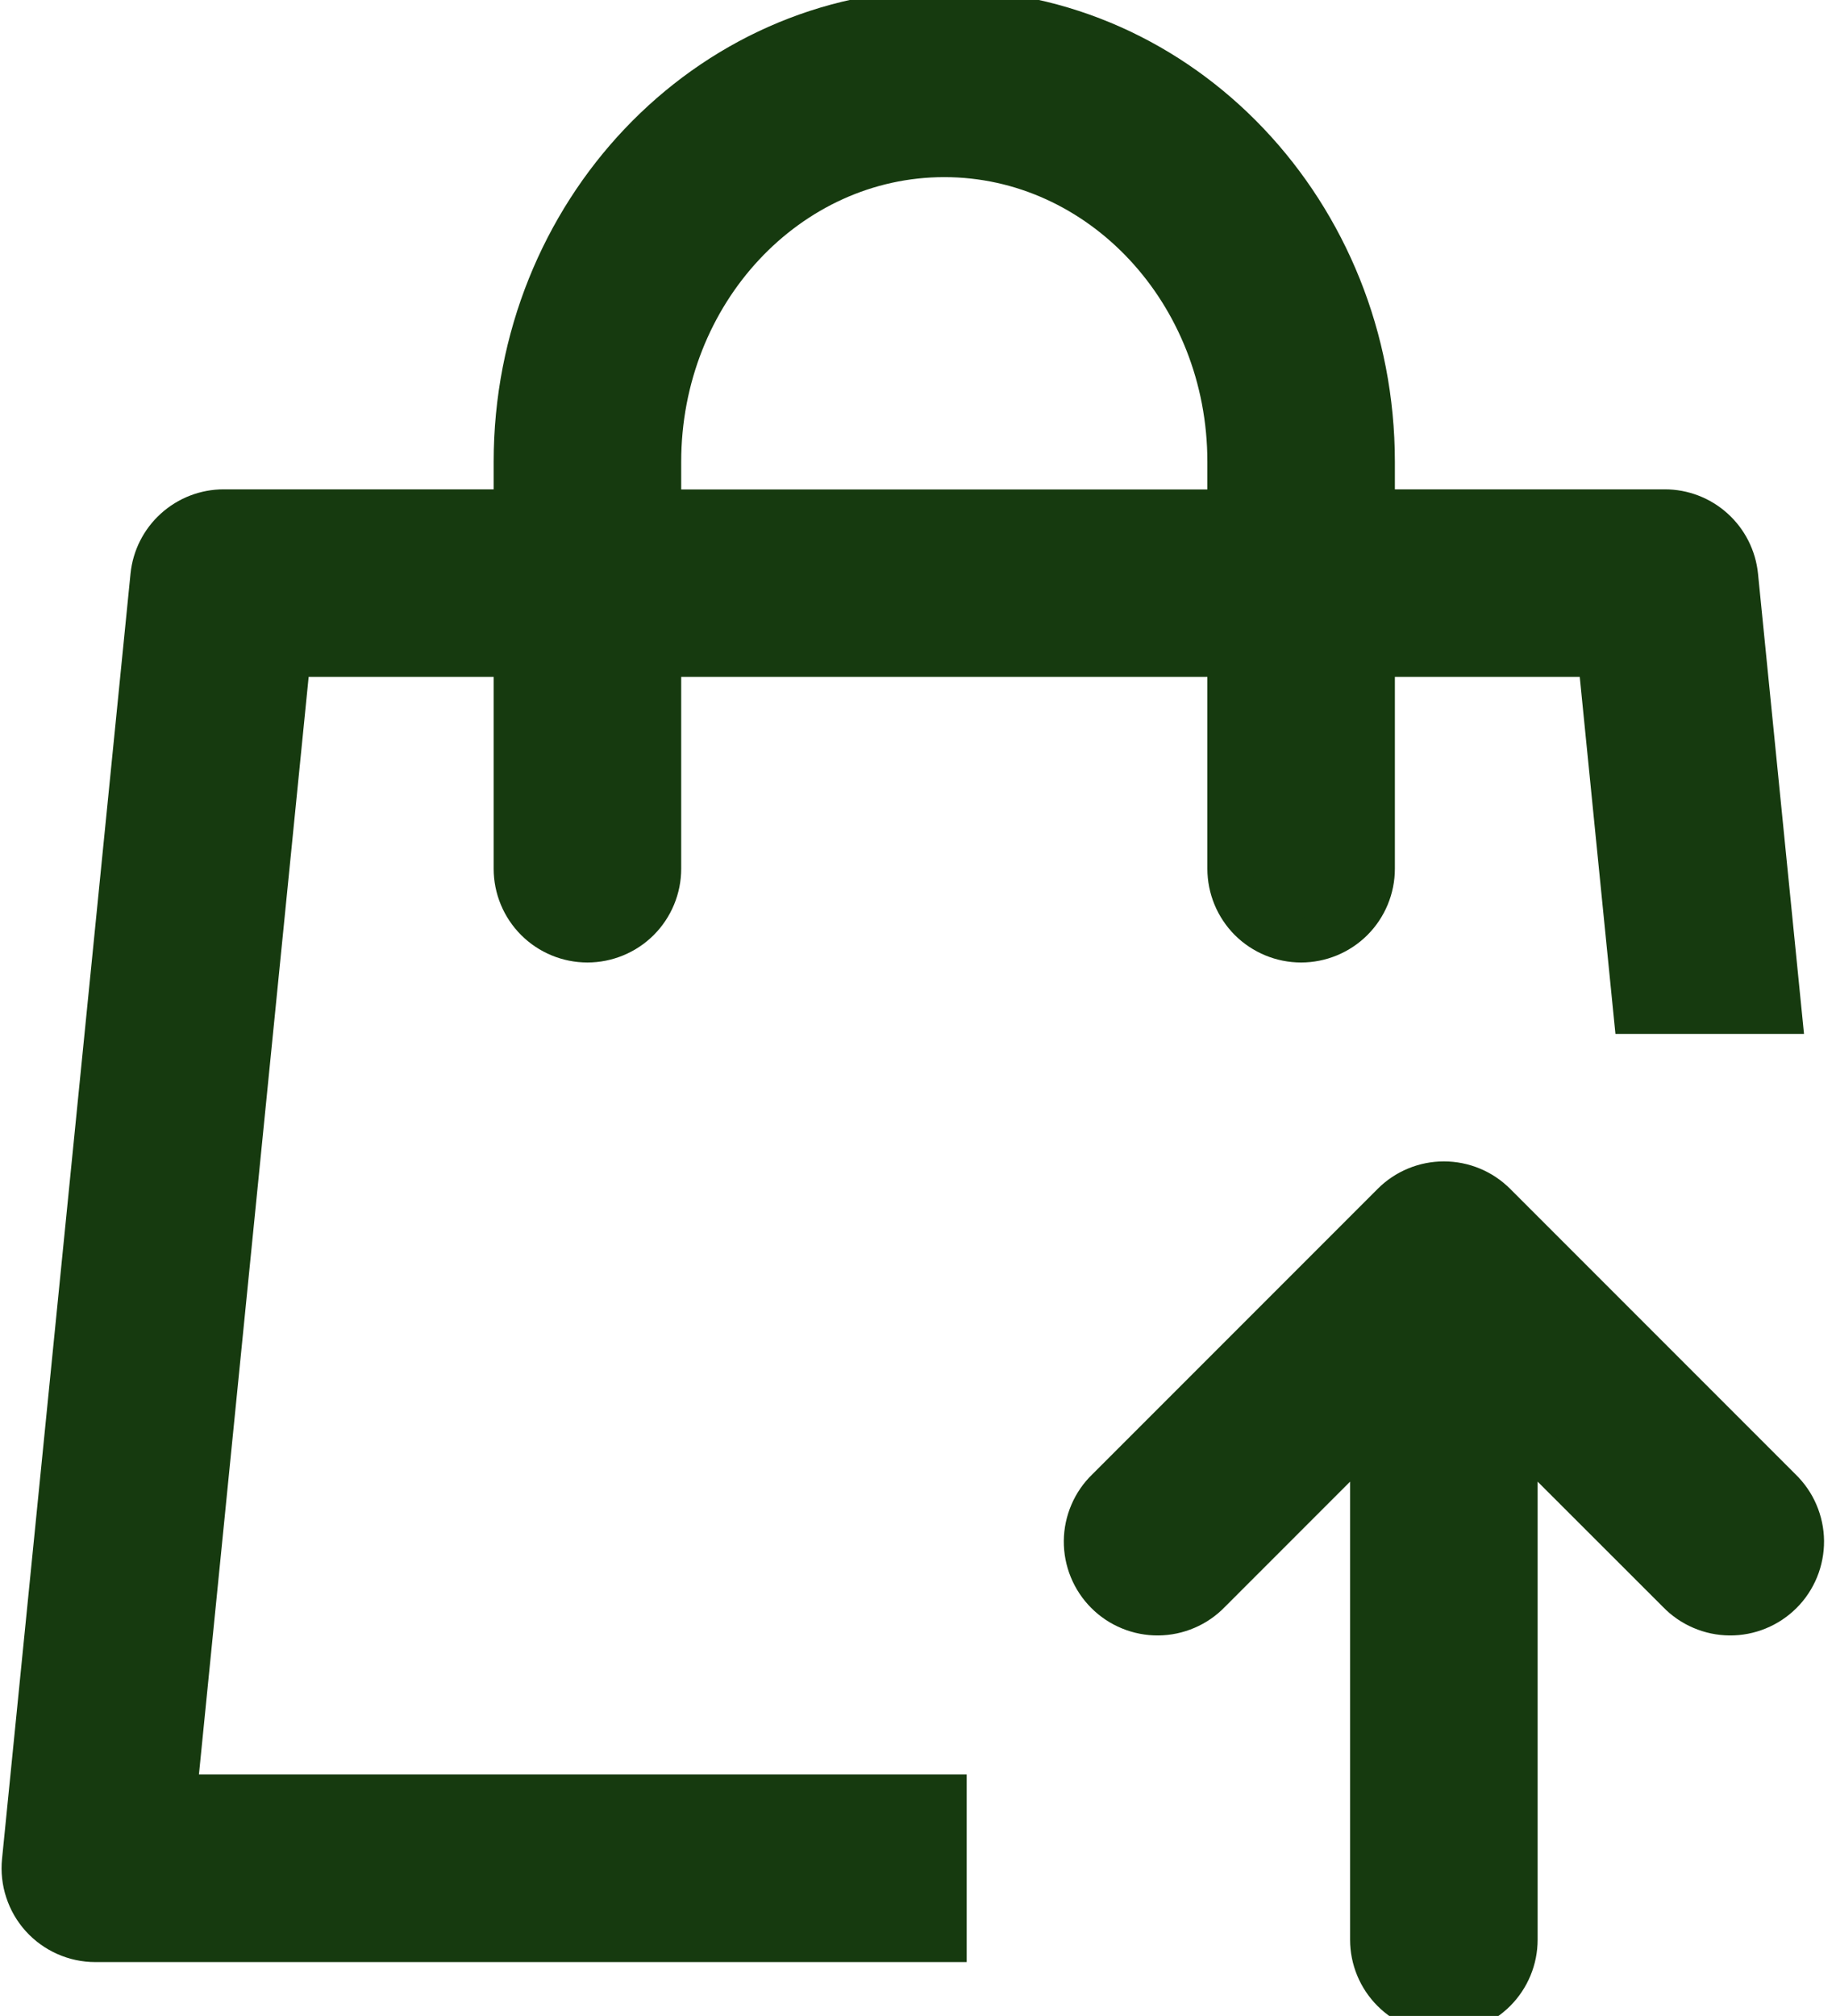
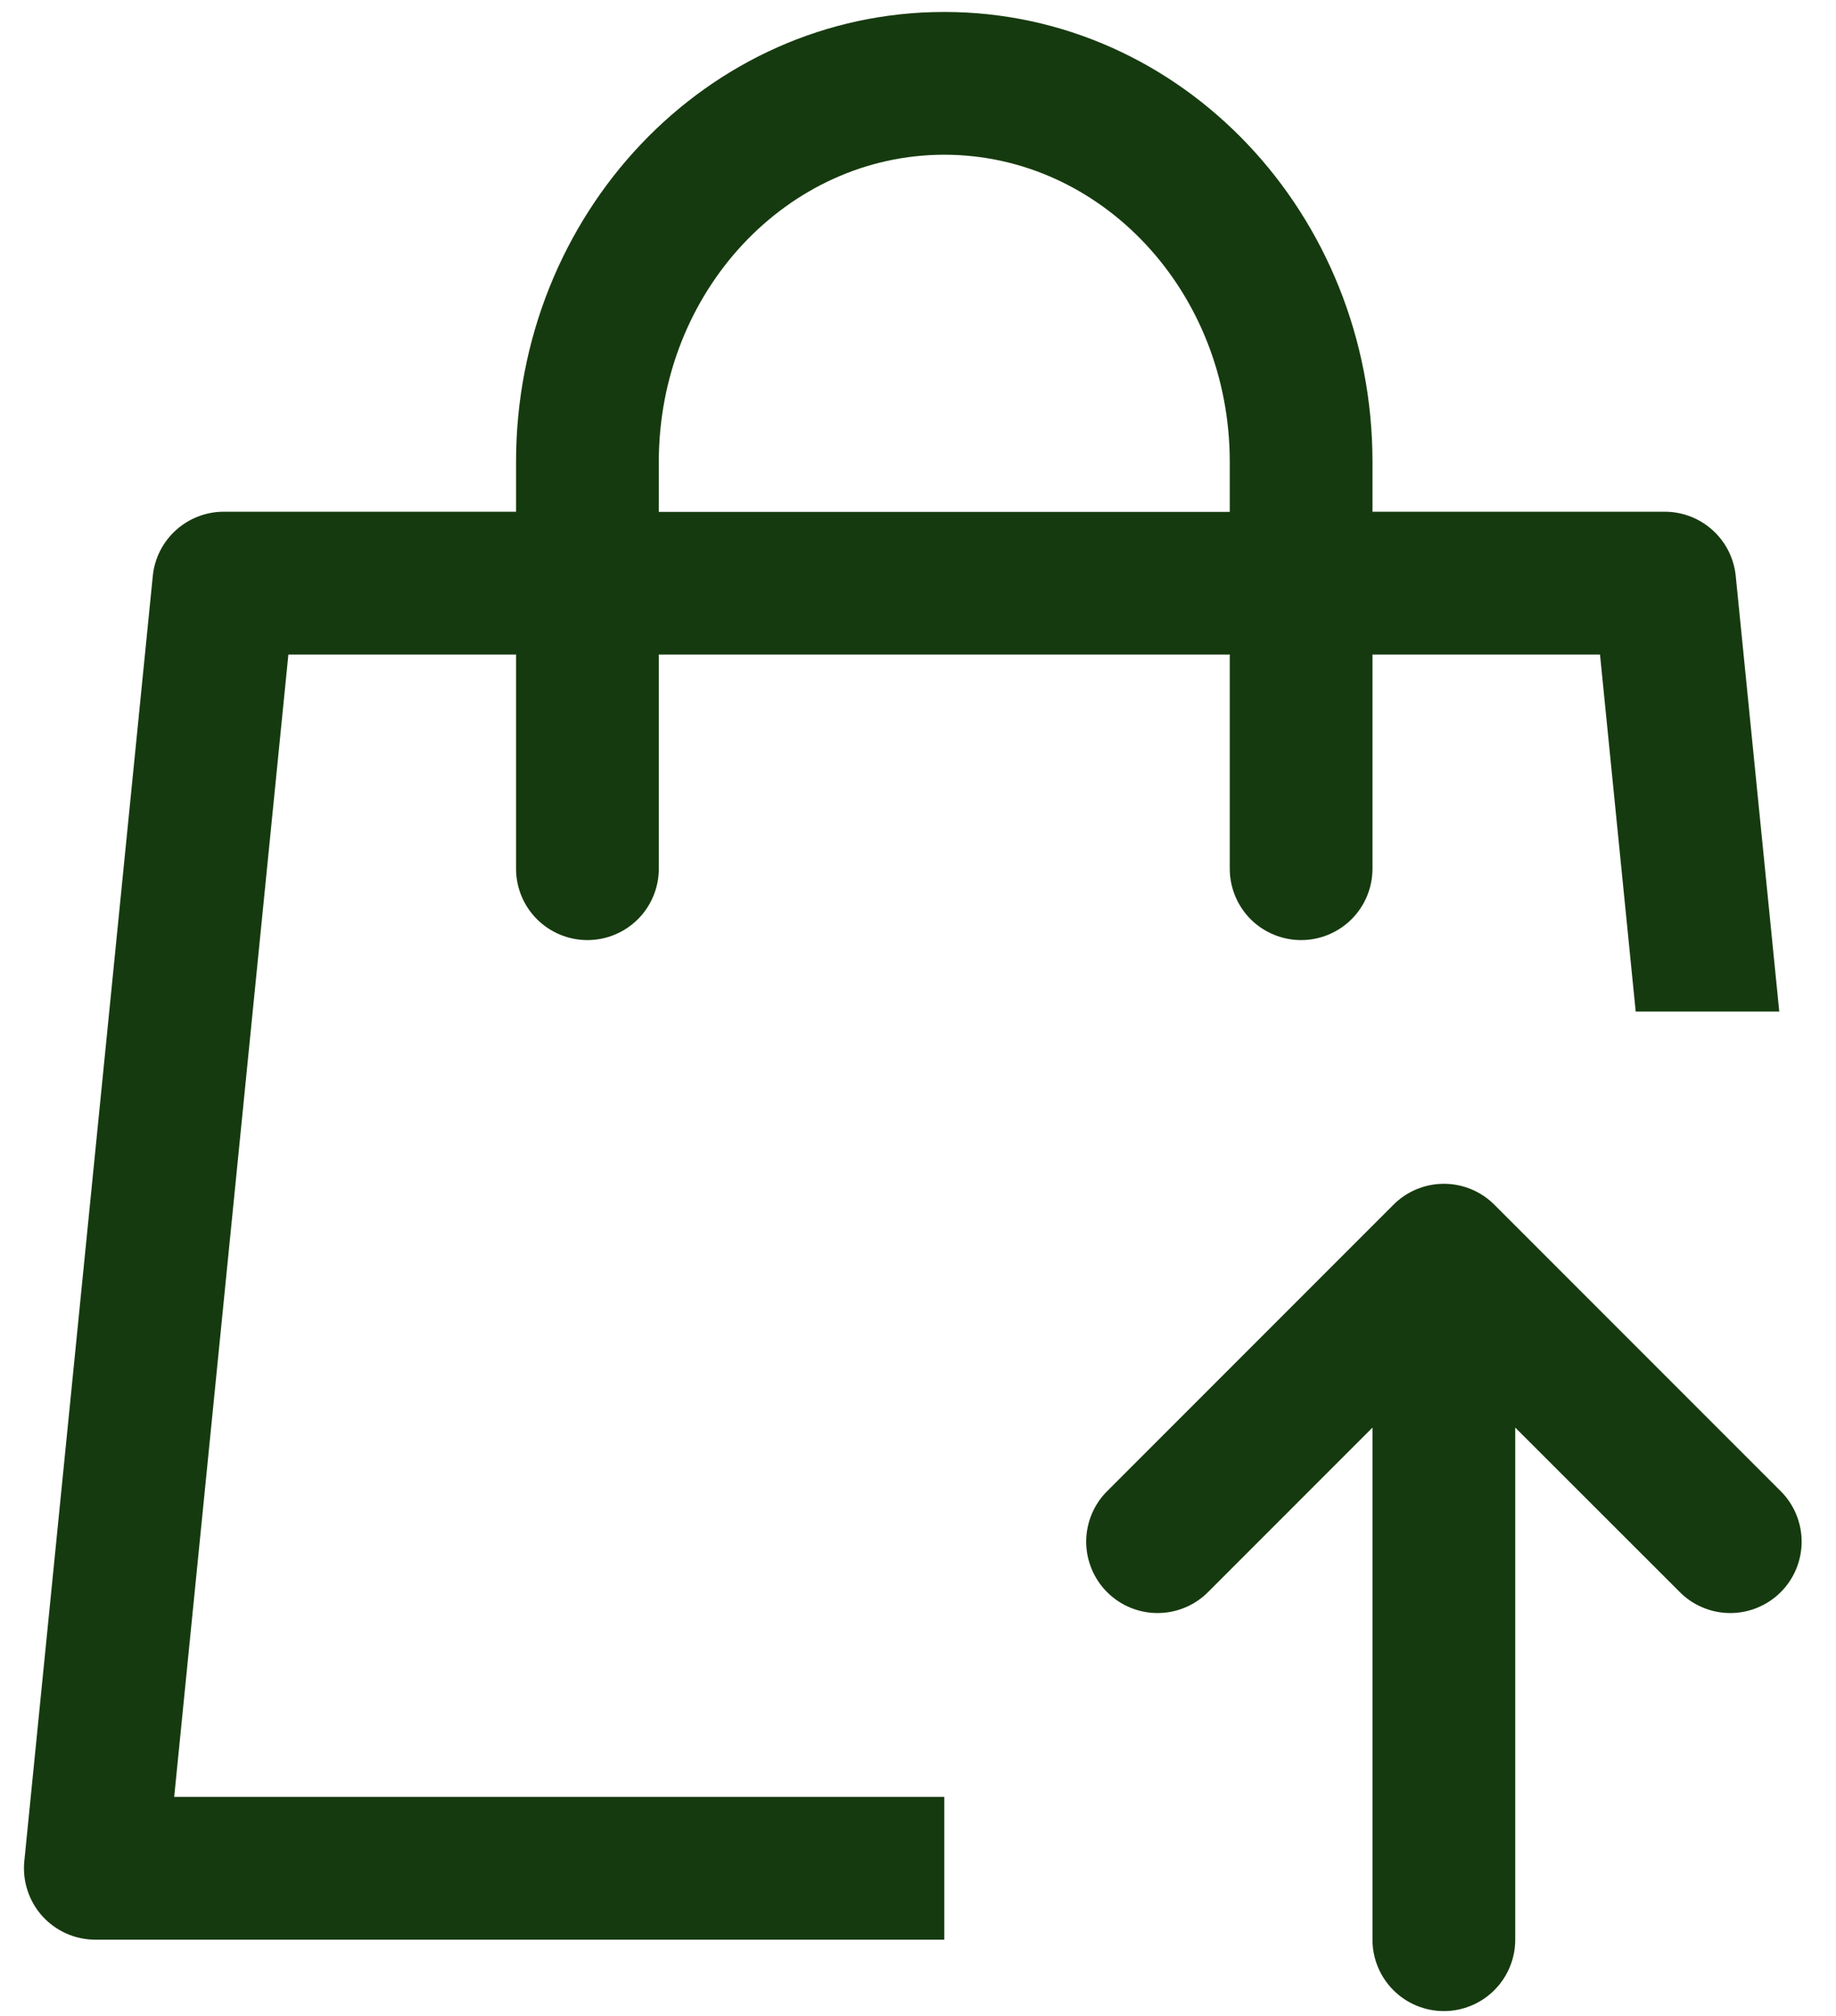
<svg xmlns="http://www.w3.org/2000/svg" width="41" height="45" viewBox="0 0 41 45" fill="none">
  <path d="M30.649 11.423H37.177C37.572 11.423 37.953 11.57 38.245 11.835C38.538 12.1 38.722 12.464 38.761 12.857L39.733 22.579H36.527L35.73 14.61H30.649V19.392C30.649 19.814 30.481 20.22 30.182 20.519C29.883 20.817 29.478 20.985 29.055 20.985C28.633 20.985 28.227 20.817 27.928 20.519C27.63 20.22 27.462 19.814 27.462 19.392V14.61H14.712V19.392C14.712 19.814 14.544 20.22 14.245 20.519C13.946 20.817 13.54 20.985 13.118 20.985C12.695 20.985 12.29 20.817 11.991 20.519C11.692 20.22 11.524 19.814 11.524 19.392V14.61H6.44L3.89 40.11H21.087V43.298H2.127C1.905 43.298 1.685 43.251 1.481 43.16C1.278 43.07 1.096 42.938 0.946 42.773C0.797 42.608 0.684 42.413 0.615 42.201C0.545 41.99 0.521 41.766 0.543 41.545L3.412 12.857C3.451 12.464 3.635 12.1 3.928 11.835C4.221 11.57 4.601 11.423 4.996 11.423H11.524V10.31C11.524 4.783 15.783 0.267 21.087 0.267C26.391 0.267 30.649 4.783 30.649 10.31V11.423ZM27.462 11.423V10.31C27.462 6.505 24.587 3.454 21.087 3.454C17.587 3.454 14.712 6.505 14.712 10.31V11.426H27.462V11.423ZM37.493 35.52L33.837 31.867V43.298C33.837 43.721 33.669 44.126 33.37 44.425C33.071 44.724 32.666 44.892 32.243 44.892C31.82 44.892 31.415 44.724 31.116 44.425C30.817 44.126 30.649 43.721 30.649 43.298V31.867L26.996 35.52C26.849 35.673 26.673 35.794 26.479 35.877C26.284 35.961 26.075 36.005 25.864 36.007C25.652 36.009 25.442 35.968 25.246 35.888C25.05 35.808 24.872 35.69 24.723 35.54C24.573 35.391 24.455 35.212 24.375 35.017C24.295 34.821 24.254 34.611 24.256 34.399C24.258 34.188 24.302 33.979 24.386 33.784C24.469 33.59 24.59 33.414 24.743 33.267L31.118 26.892C31.416 26.593 31.822 26.425 32.244 26.425C32.667 26.425 33.072 26.593 33.371 26.892L39.746 33.267C39.898 33.414 40.02 33.59 40.103 33.784C40.187 33.979 40.231 34.188 40.233 34.399C40.234 34.611 40.194 34.821 40.114 35.017C40.034 35.212 39.916 35.391 39.766 35.54C39.616 35.69 39.438 35.808 39.242 35.888C39.047 35.968 38.837 36.009 38.625 36.007C38.413 36.005 38.204 35.961 38.01 35.877C37.816 35.794 37.64 35.673 37.493 35.52Z" fill="#163A0F" />
-   <path d="M30.649 11.423H37.177C37.572 11.423 37.953 11.57 38.245 11.835C38.538 12.1 38.722 12.464 38.761 12.857L39.733 22.579H36.527L35.73 14.61H30.649V19.392C30.649 19.814 30.481 20.22 30.182 20.519C29.883 20.817 29.478 20.985 29.055 20.985C28.633 20.985 28.227 20.817 27.928 20.519C27.63 20.22 27.462 19.814 27.462 19.392V14.61H14.712V19.392C14.712 19.814 14.544 20.22 14.245 20.519C13.946 20.817 13.54 20.985 13.118 20.985C12.695 20.985 12.29 20.817 11.991 20.519C11.692 20.22 11.524 19.814 11.524 19.392V14.61H6.44L3.89 40.11H21.087V43.298H2.127C1.905 43.298 1.685 43.251 1.481 43.16C1.278 43.07 1.096 42.938 0.946 42.773C0.797 42.608 0.684 42.413 0.615 42.201C0.545 41.99 0.521 41.766 0.543 41.545L3.412 12.857C3.451 12.464 3.635 12.1 3.928 11.835C4.221 11.57 4.601 11.423 4.996 11.423H11.524V10.31C11.524 4.783 15.783 0.267 21.087 0.267C26.391 0.267 30.649 4.783 30.649 10.31V11.423ZM27.462 11.423V10.31C27.462 6.505 24.587 3.454 21.087 3.454C17.587 3.454 14.712 6.505 14.712 10.31V11.426H27.462V11.423ZM37.493 35.52L33.837 31.867V43.298C33.837 43.721 33.669 44.126 33.37 44.425C33.071 44.724 32.666 44.892 32.243 44.892C31.82 44.892 31.415 44.724 31.116 44.425C30.817 44.126 30.649 43.721 30.649 43.298V31.867L26.996 35.52C26.849 35.673 26.673 35.794 26.479 35.877C26.284 35.961 26.075 36.005 25.864 36.007C25.652 36.009 25.442 35.968 25.246 35.888C25.05 35.808 24.872 35.69 24.723 35.54C24.573 35.391 24.455 35.212 24.375 35.017C24.295 34.821 24.254 34.611 24.256 34.399C24.258 34.188 24.302 33.979 24.386 33.784C24.469 33.59 24.59 33.414 24.743 33.267L31.118 26.892C31.416 26.593 31.822 26.425 32.244 26.425C32.667 26.425 33.072 26.593 33.371 26.892L39.746 33.267C39.898 33.414 40.02 33.59 40.103 33.784C40.187 33.979 40.231 34.188 40.233 34.399C40.234 34.611 40.194 34.821 40.114 35.017C40.034 35.212 39.916 35.391 39.766 35.54C39.616 35.69 39.438 35.808 39.242 35.888C39.047 35.968 38.837 36.009 38.625 36.007C38.413 36.005 38.204 35.961 38.01 35.877C37.816 35.794 37.64 35.673 37.493 35.52Z" stroke="#163A0F" />
</svg>